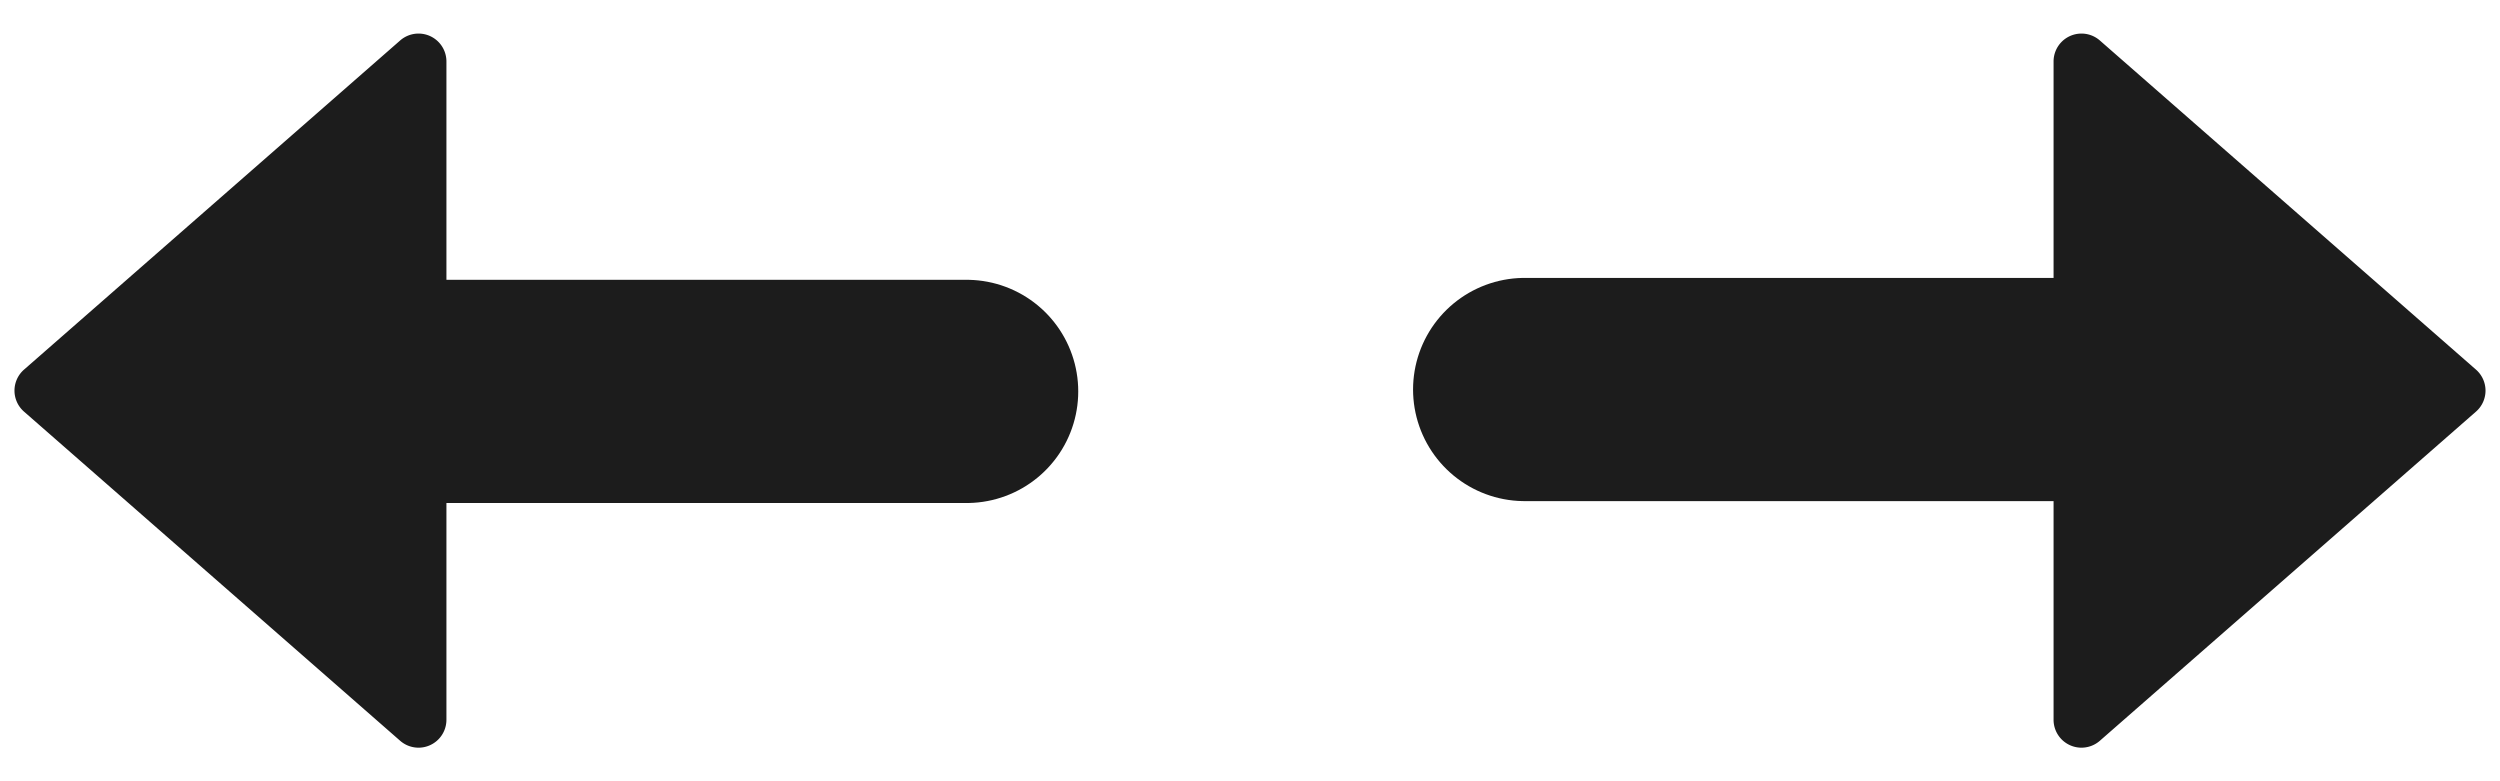
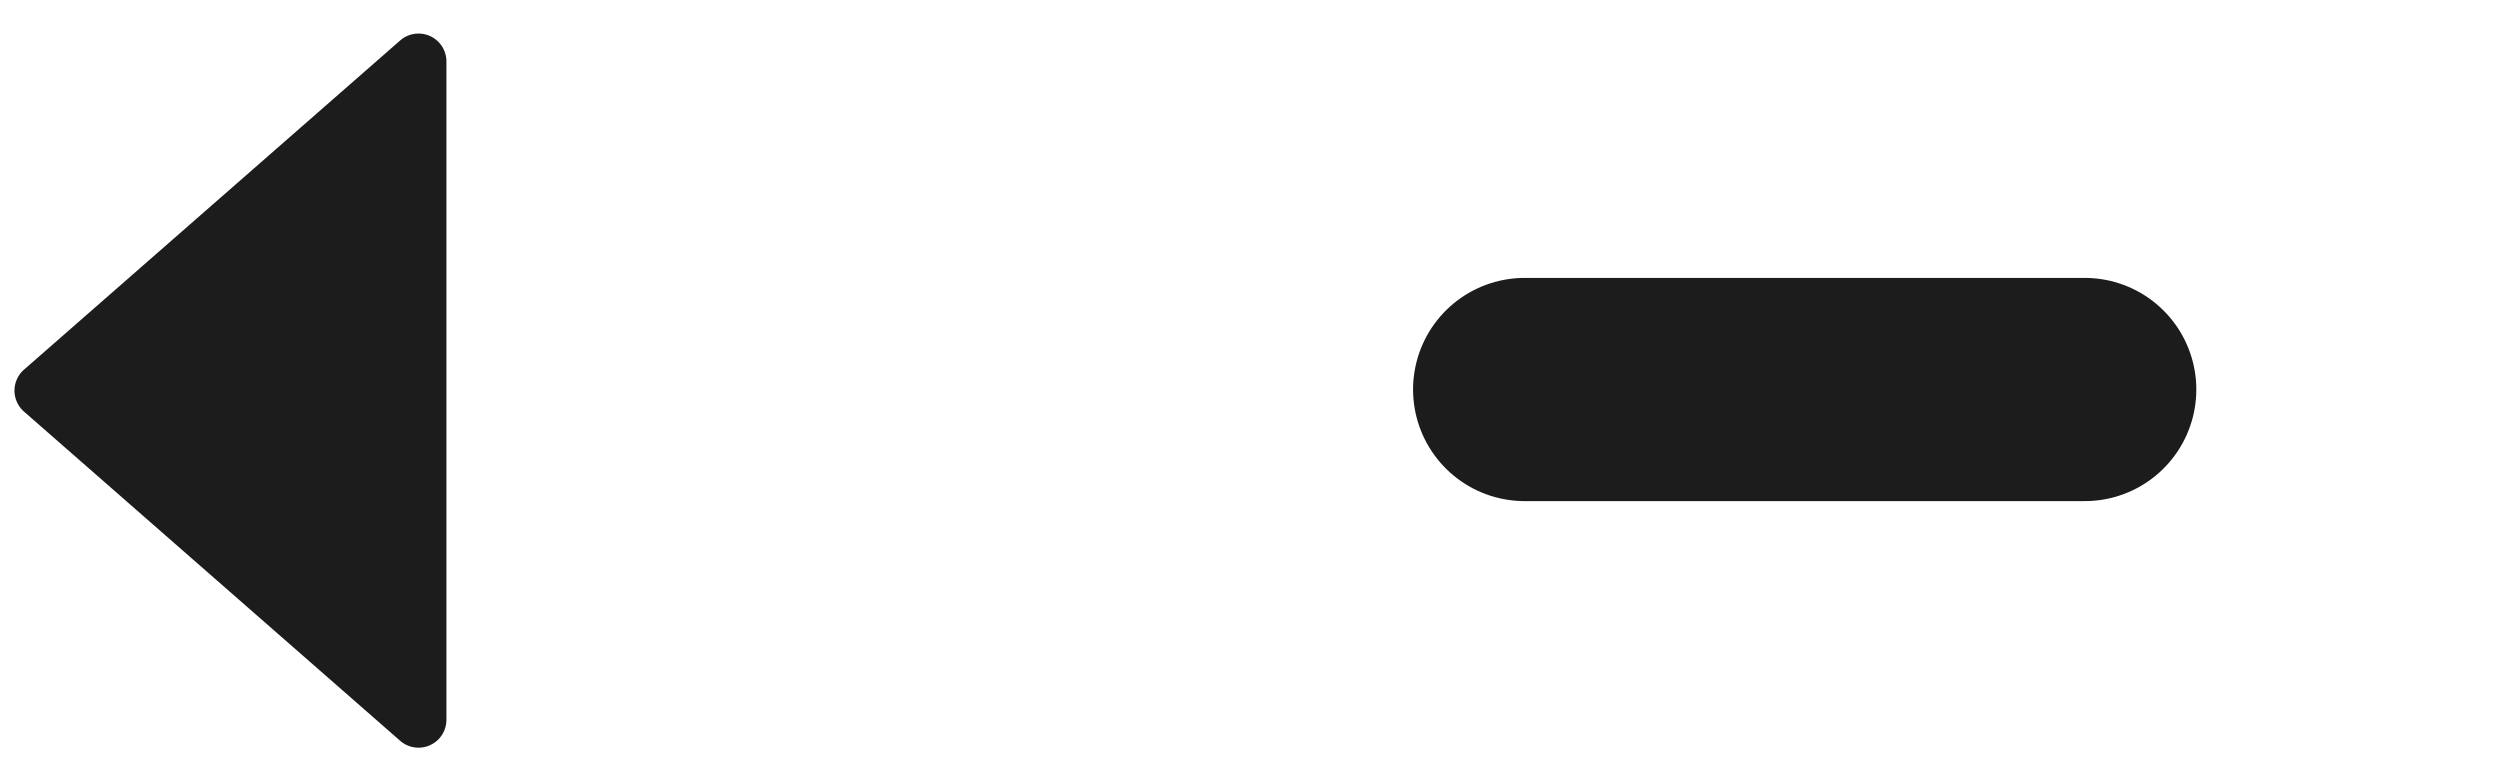
<svg xmlns="http://www.w3.org/2000/svg" width="22.4" height="7" viewBox="0 0 22.4 7">
  <g transform="translate(-137.839 -690.6)">
-     <line x1="4.926" transform="translate(141.574 694.107)" fill="none" stroke="#1c1c1c" stroke-linecap="round" stroke-width="2" />
    <path d="M3.312.215a.25.25,0,0,1,.376,0l2.949,3.37A.25.25,0,0,1,6.449,4H.551a.25.25,0,0,1-.188-.415Z" transform="translate(137.839 697.6) rotate(-90)" fill="#1c1c1c" />
    <line x2="5.018" transform="translate(151.5 694.09)" fill="none" stroke="#1c1c1c" stroke-linecap="round" stroke-width="2" />
-     <path d="M3.312.215a.25.25,0,0,1,.376,0l2.949,3.37A.25.25,0,0,1,6.449,4H.551a.25.25,0,0,1-.188-.415Z" transform="translate(160.239 690.6) rotate(90)" fill="#1c1c1c" />
  </g>
</svg>